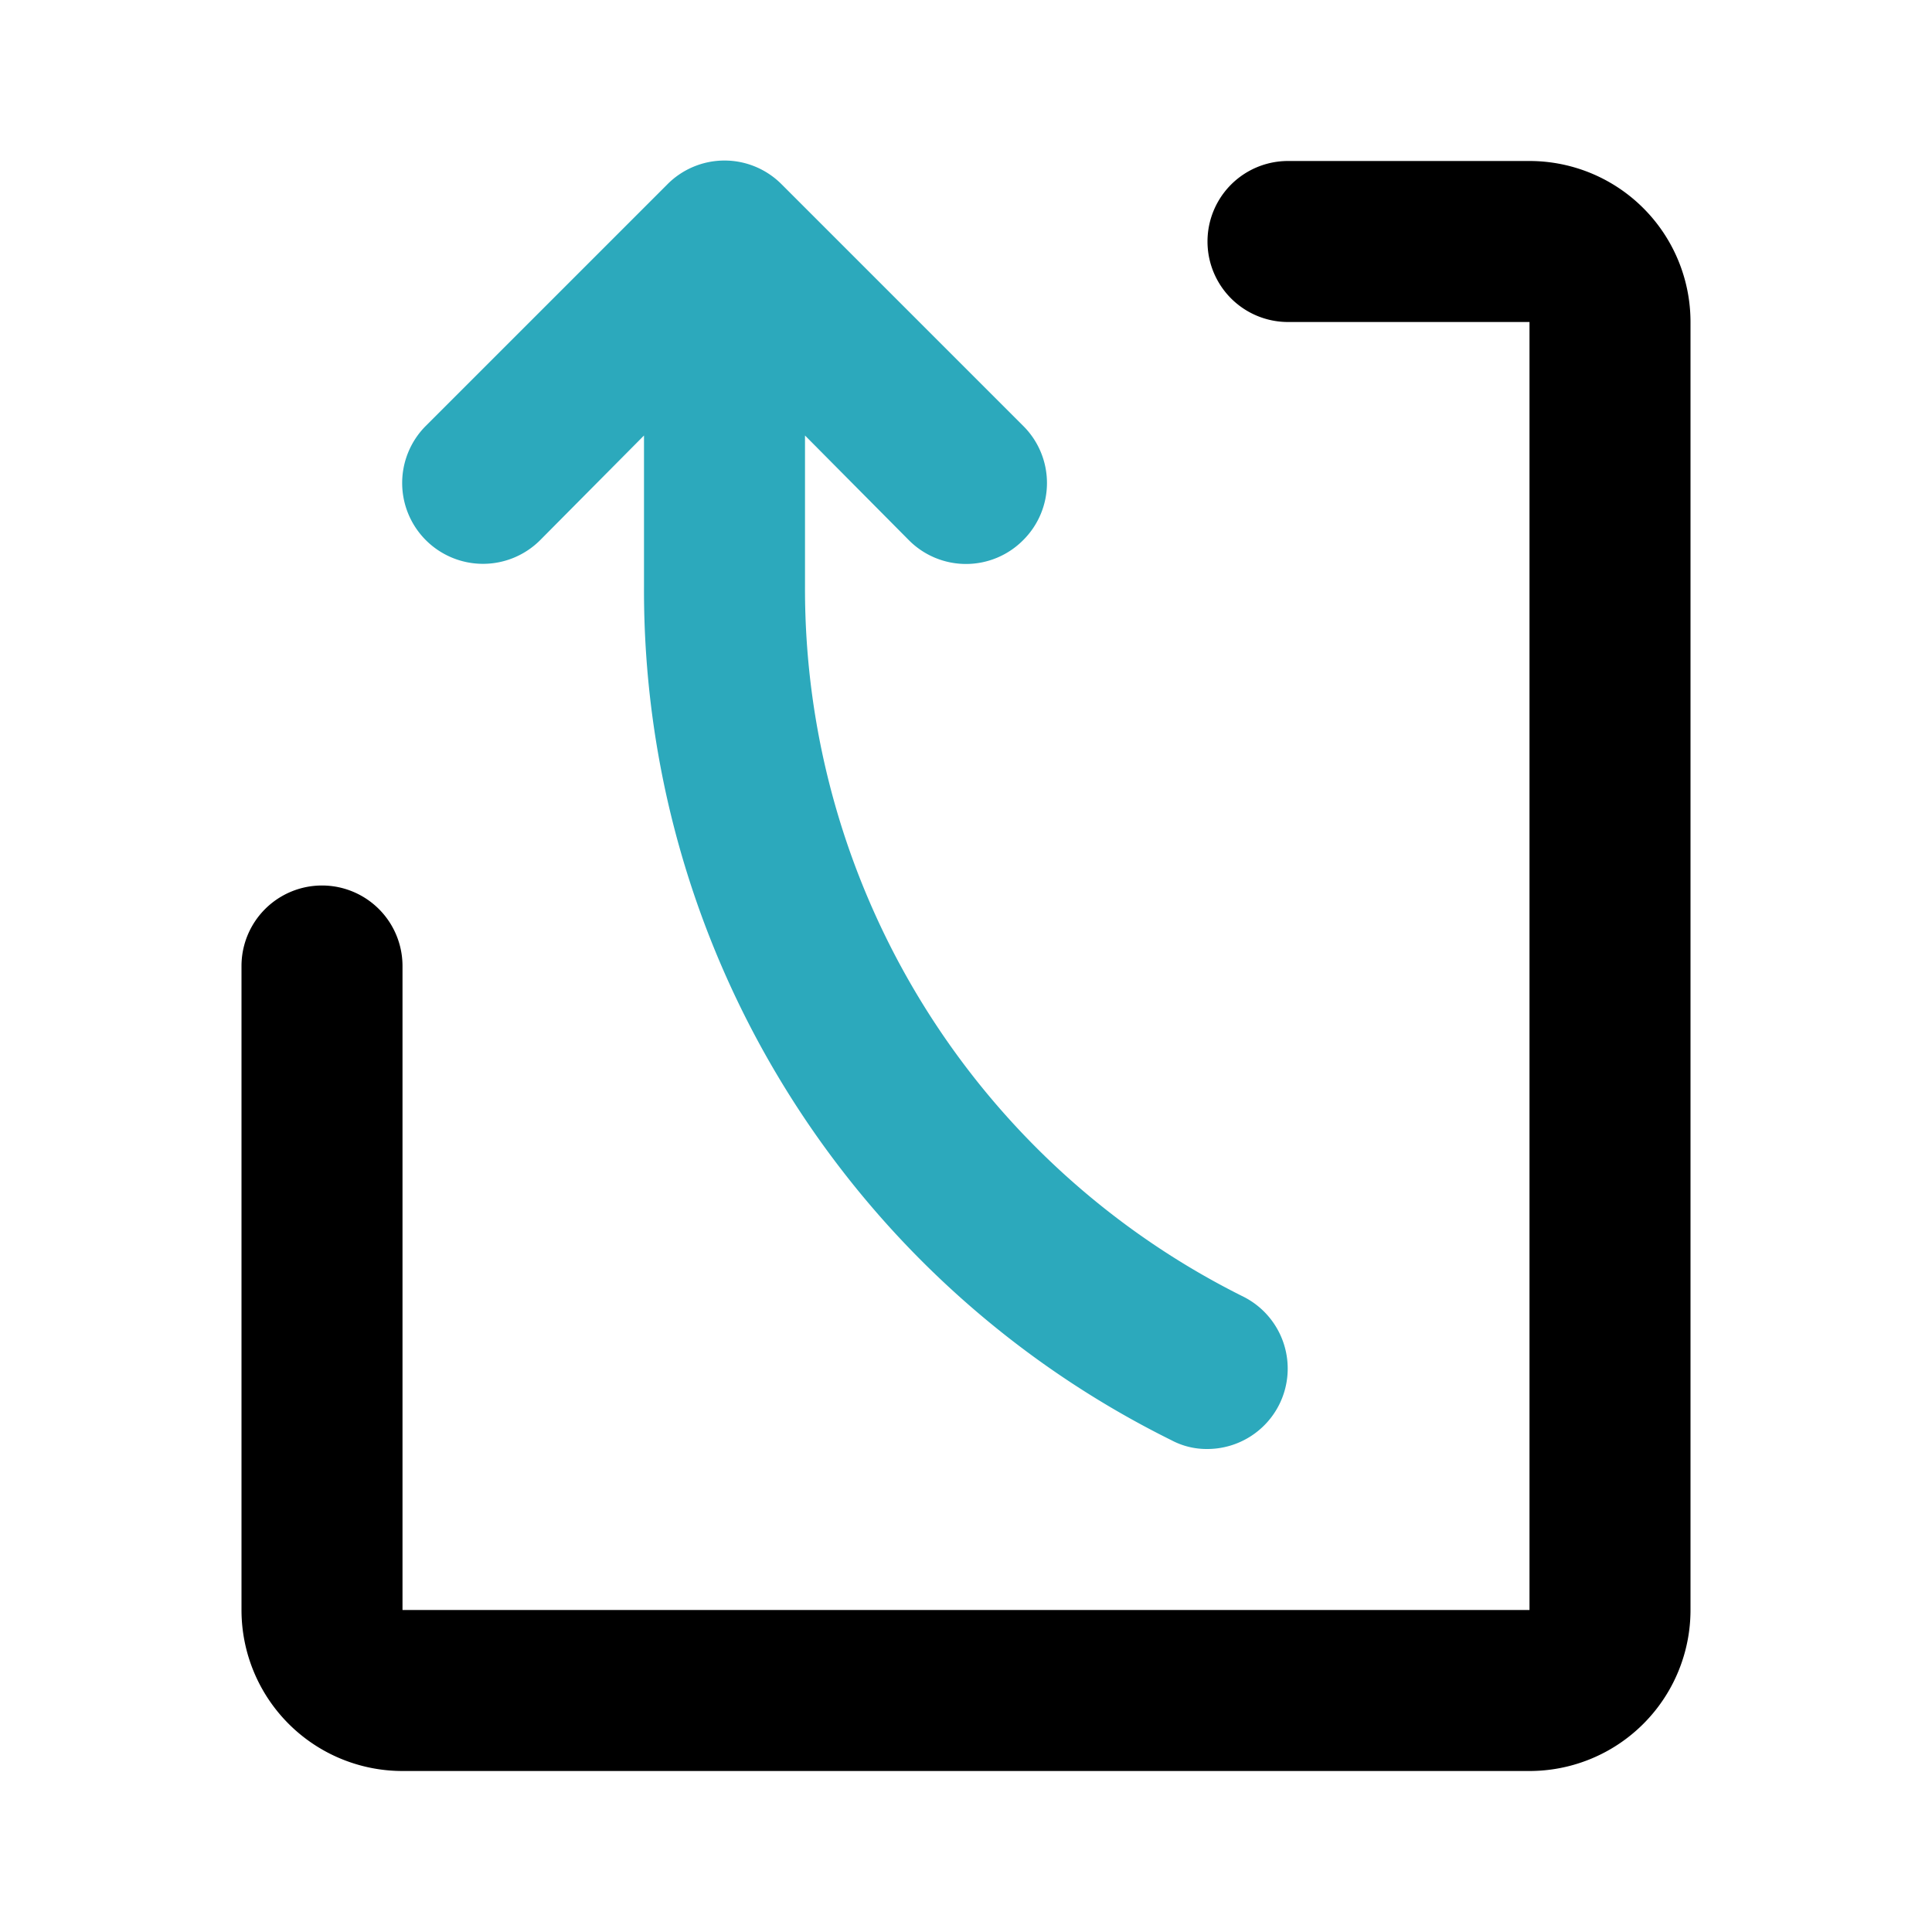
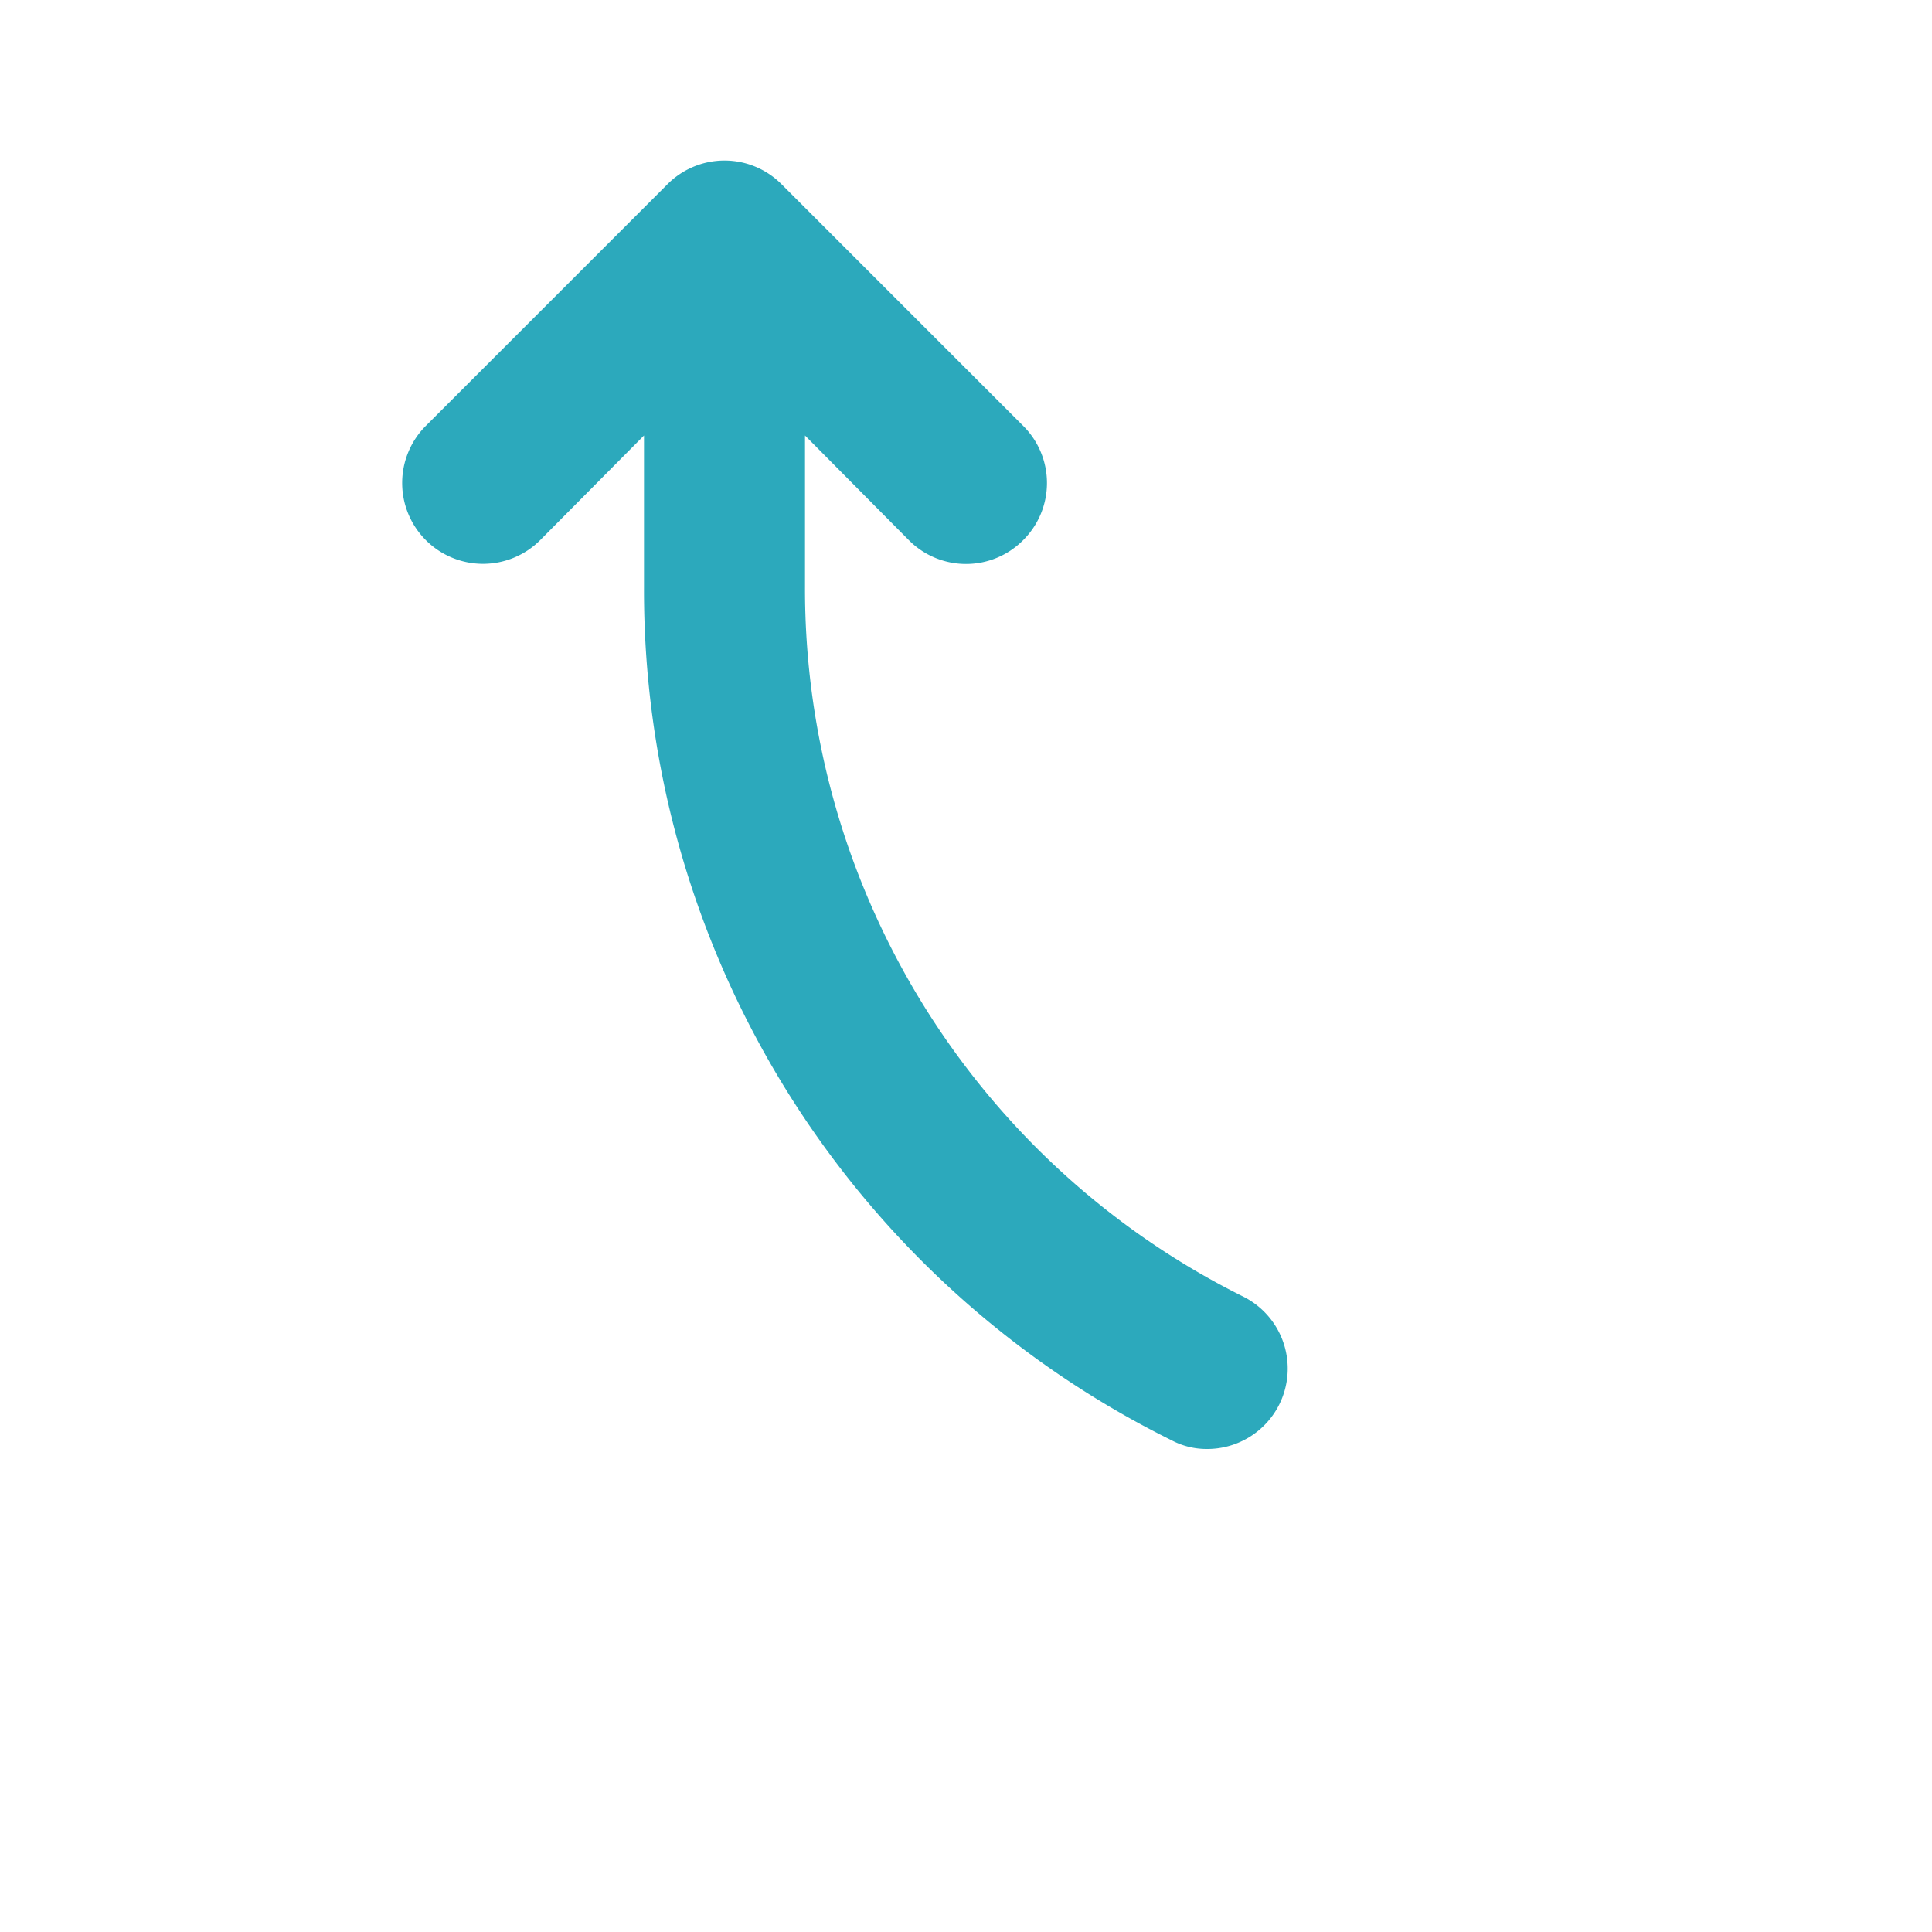
<svg xmlns="http://www.w3.org/2000/svg" fill="#000000" width="800px" height="800px" viewBox="0 0 24 24" id="curve-arrow-up-9" data-name="Flat Color" class="icon flat-color">
  <path id="secondary" d="M15.45,16.11A9.82,9.82,0,0,1,10,7.29V5.41l1.29,1.3a1,1,0,0,0,1.42,0,1,1,0,0,0,0-1.42l-3-3a1,1,0,0,0-1.42,0l-3,3A1,1,0,0,0,6.71,6.71L8,5.41V7.29a11.78,11.78,0,0,0,6.55,10.6A.93.93,0,0,0,15,18a1,1,0,0,0,.89-.55A1,1,0,0,0,15.45,16.11Z" style="fill: rgb(44, 169, 188);" />
-   <path id="primary" d="M19,22H5a2,2,0,0,1-2-2V12a1,1,0,0,1,2,0v8H19V4H16a1,1,0,0,1,0-2h3a2,2,0,0,1,2,2V20A2,2,0,0,1,19,22Z" style="fill: rgb(0, 0, 0);" />
</svg>